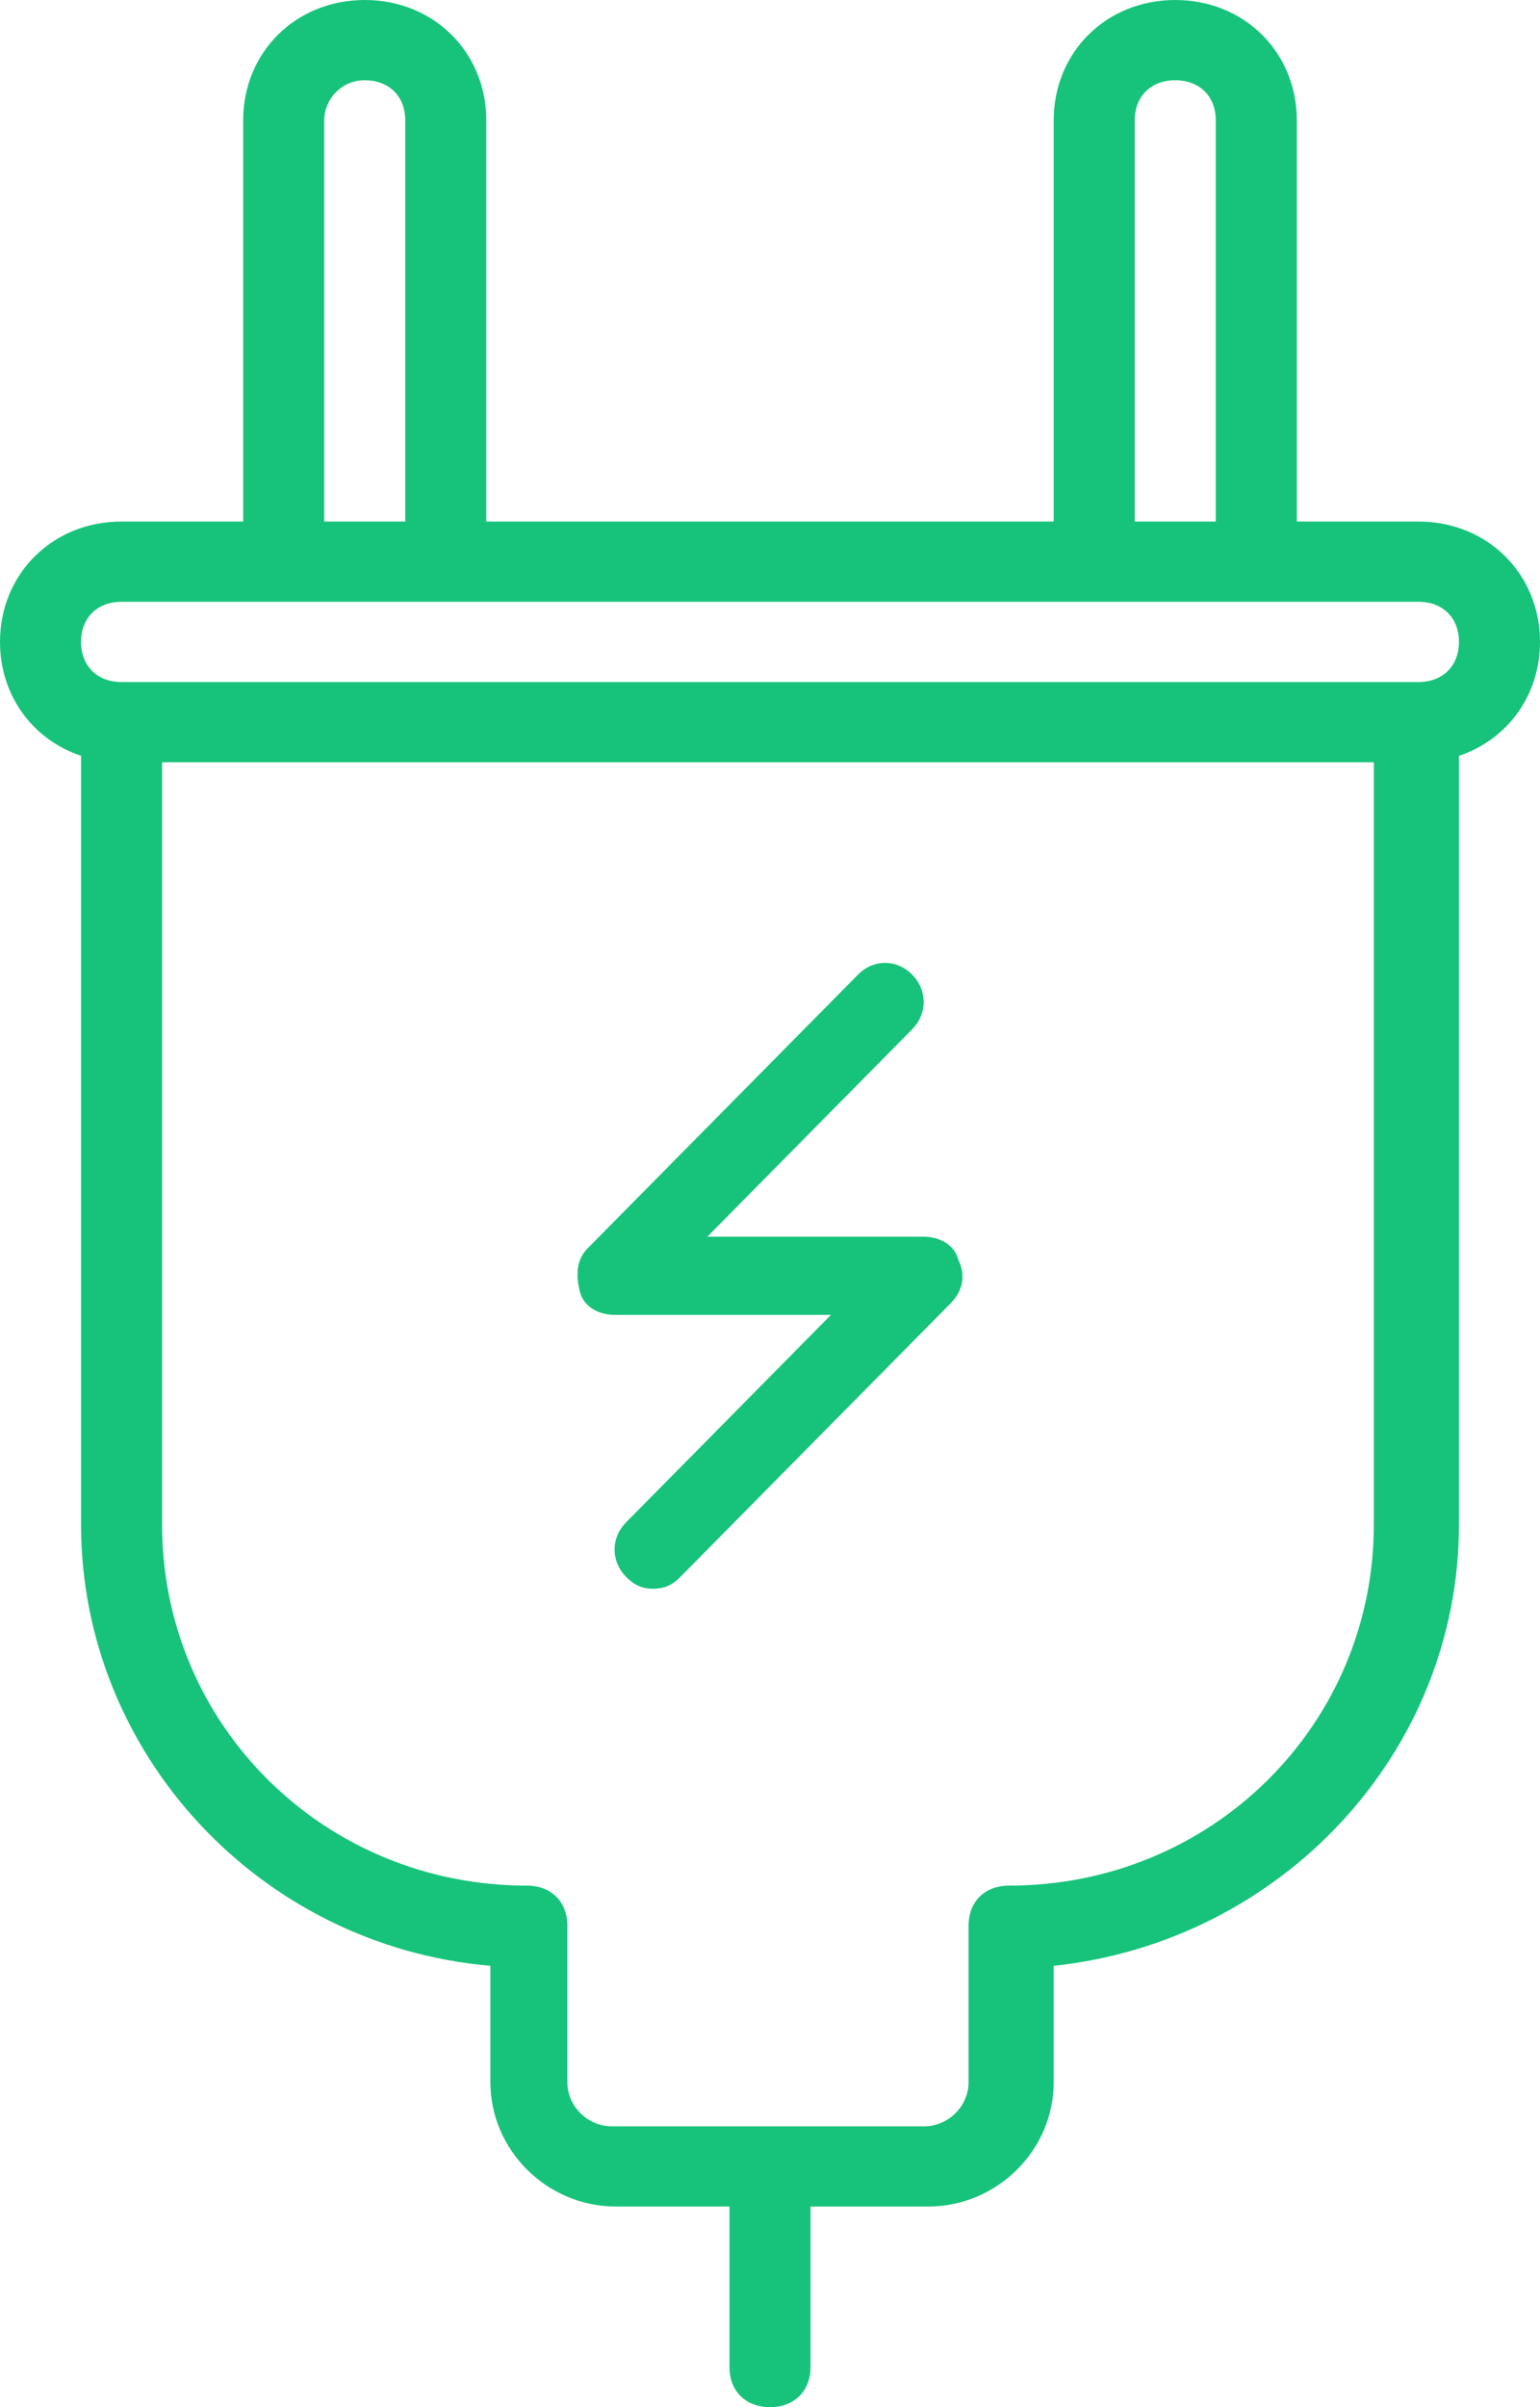
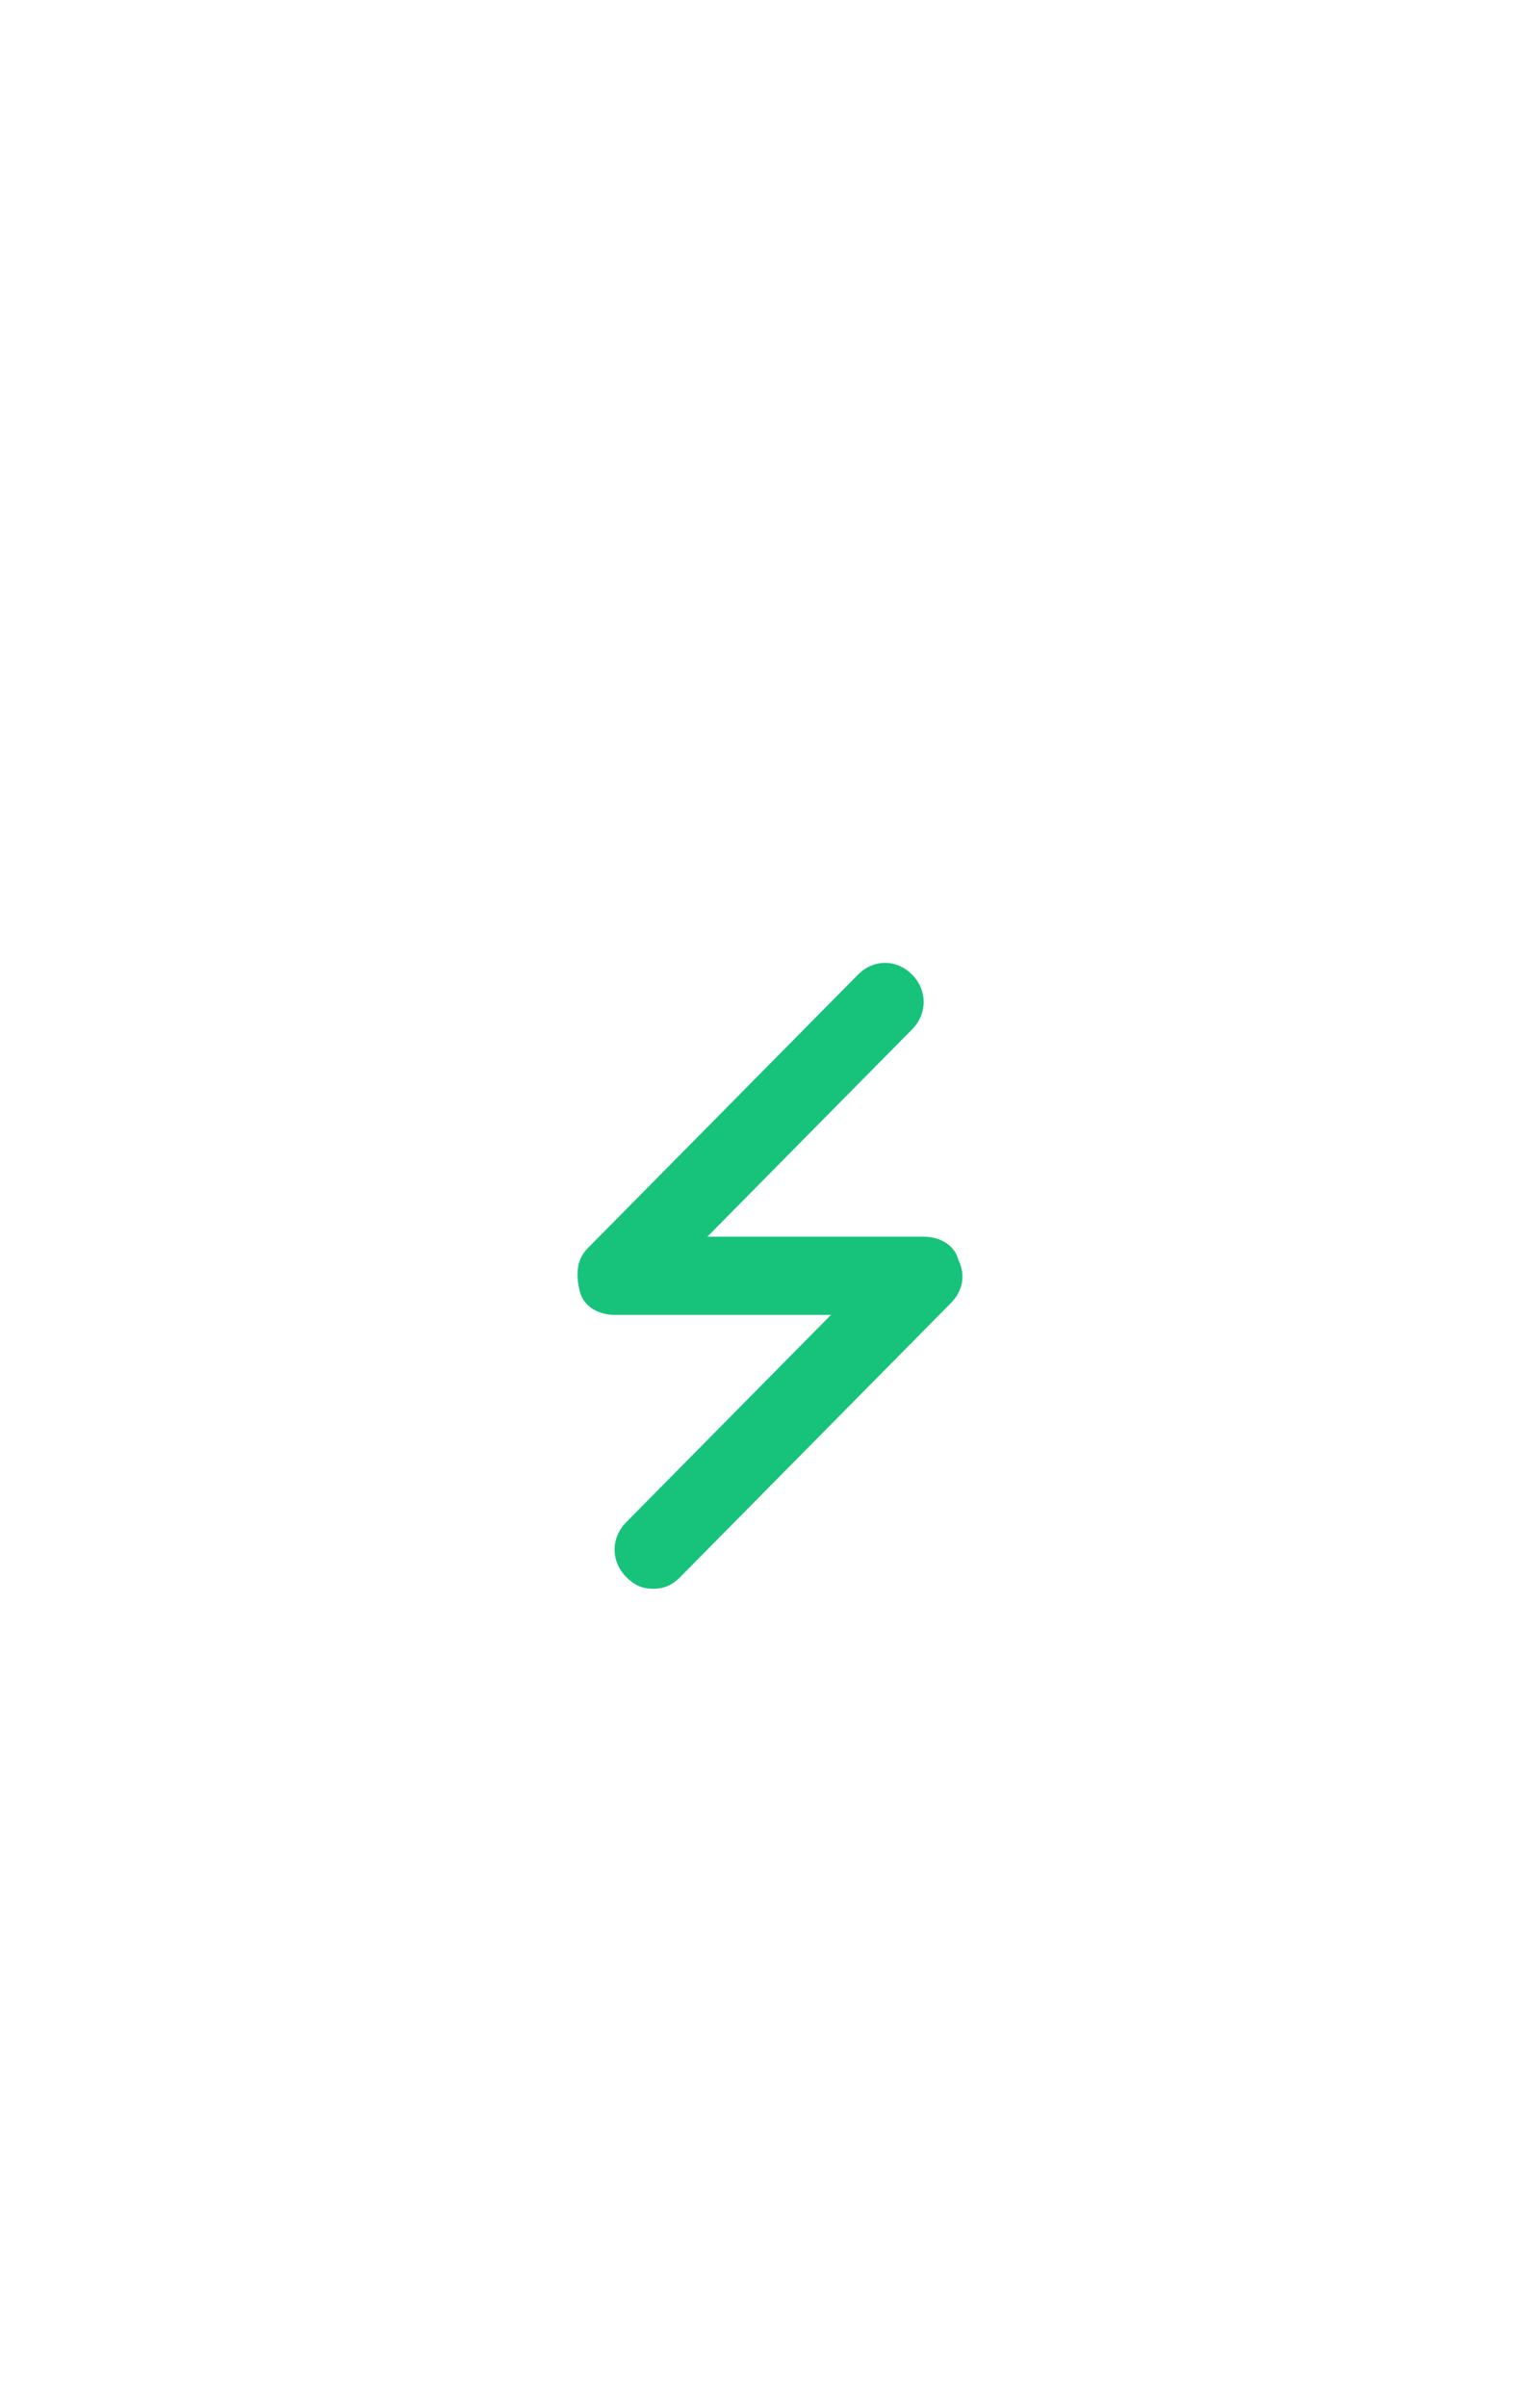
<svg xmlns="http://www.w3.org/2000/svg" width="32px" height="50px" viewBox="0 0 32 50" version="1.1">
  <title>93CA813E-B047-4C37-83D7-1BFDB050F0C5</title>
  <desc>Created with sketchtool.</desc>
  <defs />
  <g id="Page-1" stroke="none" stroke-width="1" fill="none" fill-rule="evenodd">
    <g id="Amenities" transform="translate(-432, -793)" fill-rule="nonzero" fill="#17C37B">
      <g id="Midblocks" transform="translate(388, 638)">
        <g id="3" transform="translate(0, 130)">
          <g id="plug-(1)" transform="translate(44, 25)">
-             <path d="M32,13.333 C32,11.917 30.905,10.833 29.474,10.833 L26.947,10.833 L26.947,2.5 C26.947,1.083 25.853,0 24.421,0 C22.989,0 21.895,1.083 21.895,2.5 L21.895,10.833 L10.105,10.833 L10.105,2.5 C10.105,1.083 9.011,0 7.579,0 C6.147,0 5.053,1.083 5.053,2.5 L5.053,10.833 L2.526,10.833 C1.095,10.833 0,11.917 0,13.333 C0,14.455 0.687,15.368 1.684,15.699 L1.684,31.667 C1.684,36.417 5.39,40.417 10.19,40.833 L10.19,43.25 C10.19,44.667 11.369,45.833 12.8,45.833 L15.158,45.833 L15.158,49.167 C15.158,49.667 15.495,50 16,50 C16.505,50 16.842,49.667 16.842,49.167 L16.842,45.833 L19.284,45.833 C20.716,45.833 21.895,44.667 21.895,43.25 L21.895,40.833 C26.611,40.333 30.316,36.417 30.316,31.667 L30.316,15.699 C31.313,15.368 32,14.455 32,13.333 Z M23.579,2.5 C23.579,2 23.916,1.667 24.421,1.667 C24.926,1.667 25.263,2 25.263,2.5 L25.263,10.833 L23.579,10.833 L23.579,2.5 Z M6.737,2.5 C6.737,2.083 7.074,1.667 7.579,1.667 C8.084,1.667 8.421,2 8.421,2.5 L8.421,10.833 L6.737,10.833 L6.737,2.5 L6.737,2.5 Z M28.547,31.667 C28.547,35.833 25.179,39.167 20.968,39.167 C20.463,39.167 20.126,39.5 20.126,40 L20.126,43.25 C20.126,43.75 19.705,44.167 19.2,44.167 L12.716,44.167 C12.211,44.167 11.789,43.75 11.789,43.25 L11.789,40 C11.789,39.5 11.453,39.167 10.947,39.167 C6.737,39.167 3.368,35.833 3.368,31.667 L3.368,15.833 L28.547,15.833 L28.547,31.667 Z M29.474,14.167 L2.526,14.167 C2.021,14.167 1.684,13.833 1.684,13.333 C1.684,12.833 2.021,12.5 2.526,12.5 L5.895,12.5 L9.263,12.5 L22.737,12.5 L26.105,12.5 L29.474,12.5 C29.979,12.5 30.316,12.833 30.316,13.333 C30.316,13.833 29.979,14.167 29.474,14.167 Z" id="Shape" />
            <path d="M12.771,27.312 L17.267,27.312 L13.012,31.619 C12.69,31.944 12.69,32.431 13.012,32.756 C13.172,32.919 13.333,33 13.574,33 C13.814,33 13.975,32.919 14.136,32.756 L19.756,27.069 C19.997,26.825 20.077,26.5 19.916,26.175 C19.836,25.85 19.515,25.688 19.194,25.688 L14.698,25.688 L18.953,21.381 C19.274,21.056 19.274,20.569 18.953,20.244 C18.632,19.919 18.15,19.919 17.829,20.244 L12.209,25.931 C11.968,26.175 11.968,26.5 12.048,26.825 C12.128,27.15 12.449,27.312 12.771,27.312 Z" id="Shape" />
          </g>
        </g>
      </g>
    </g>
  </g>
</svg>